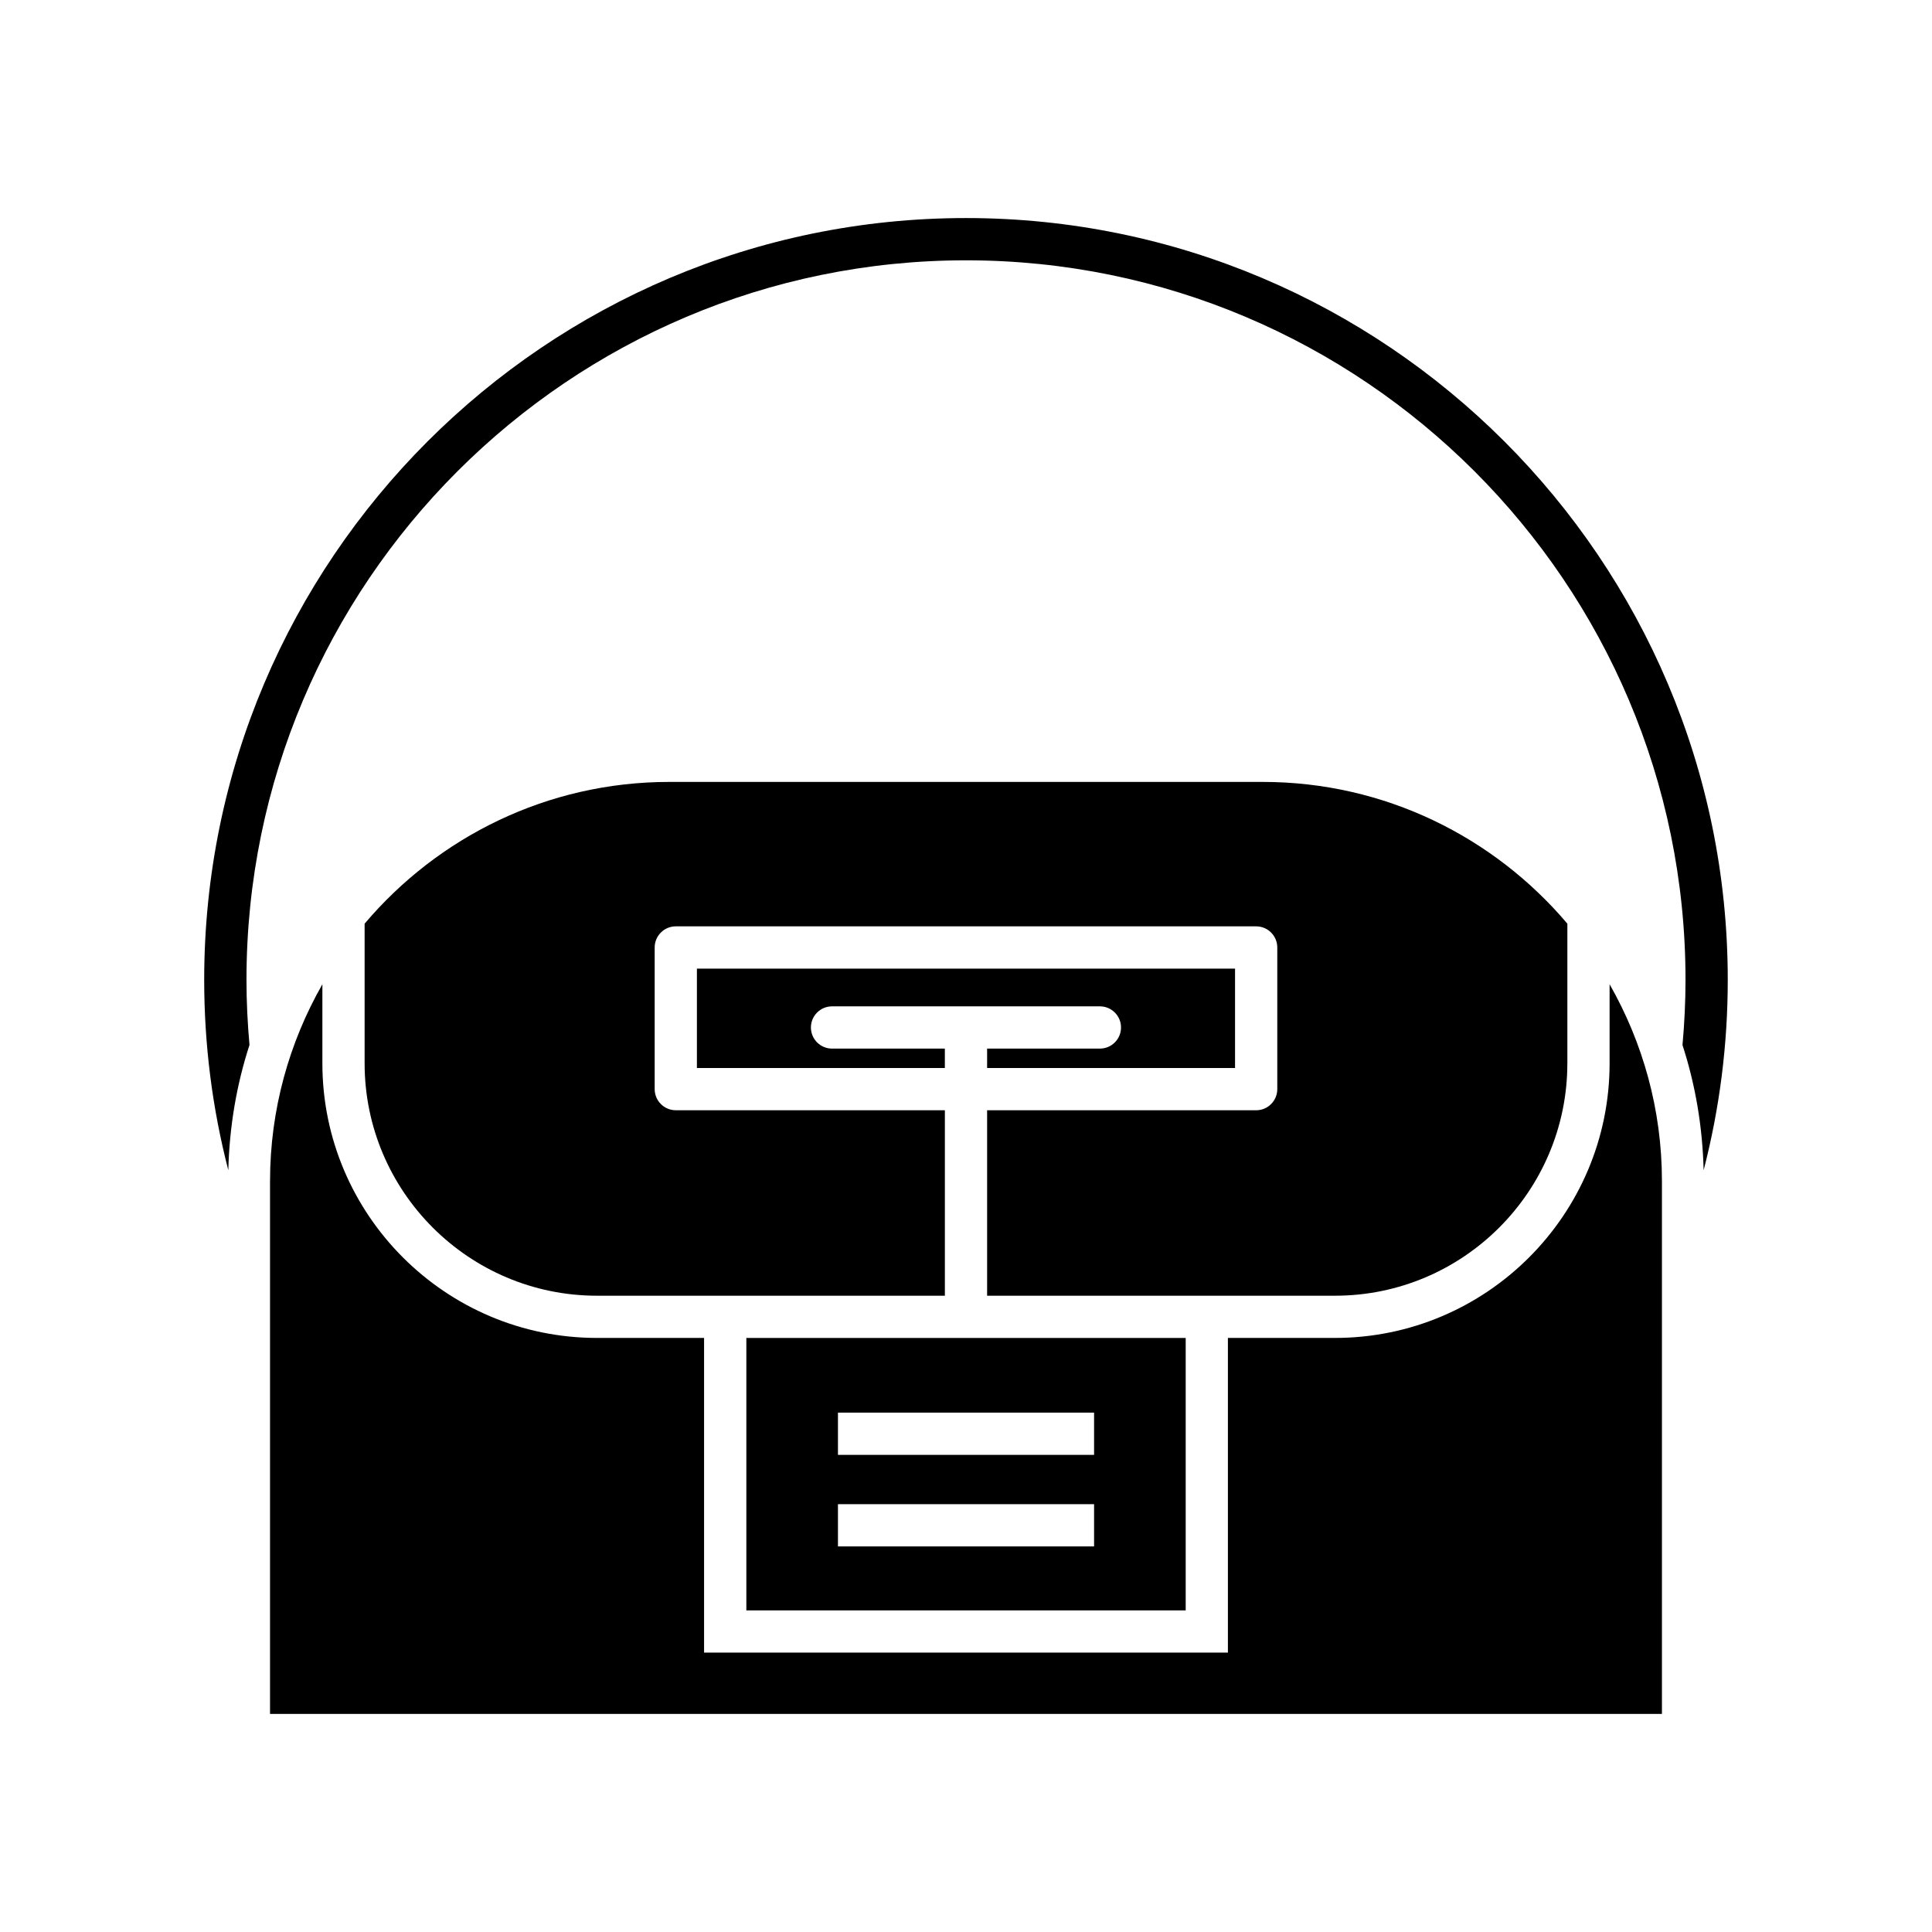
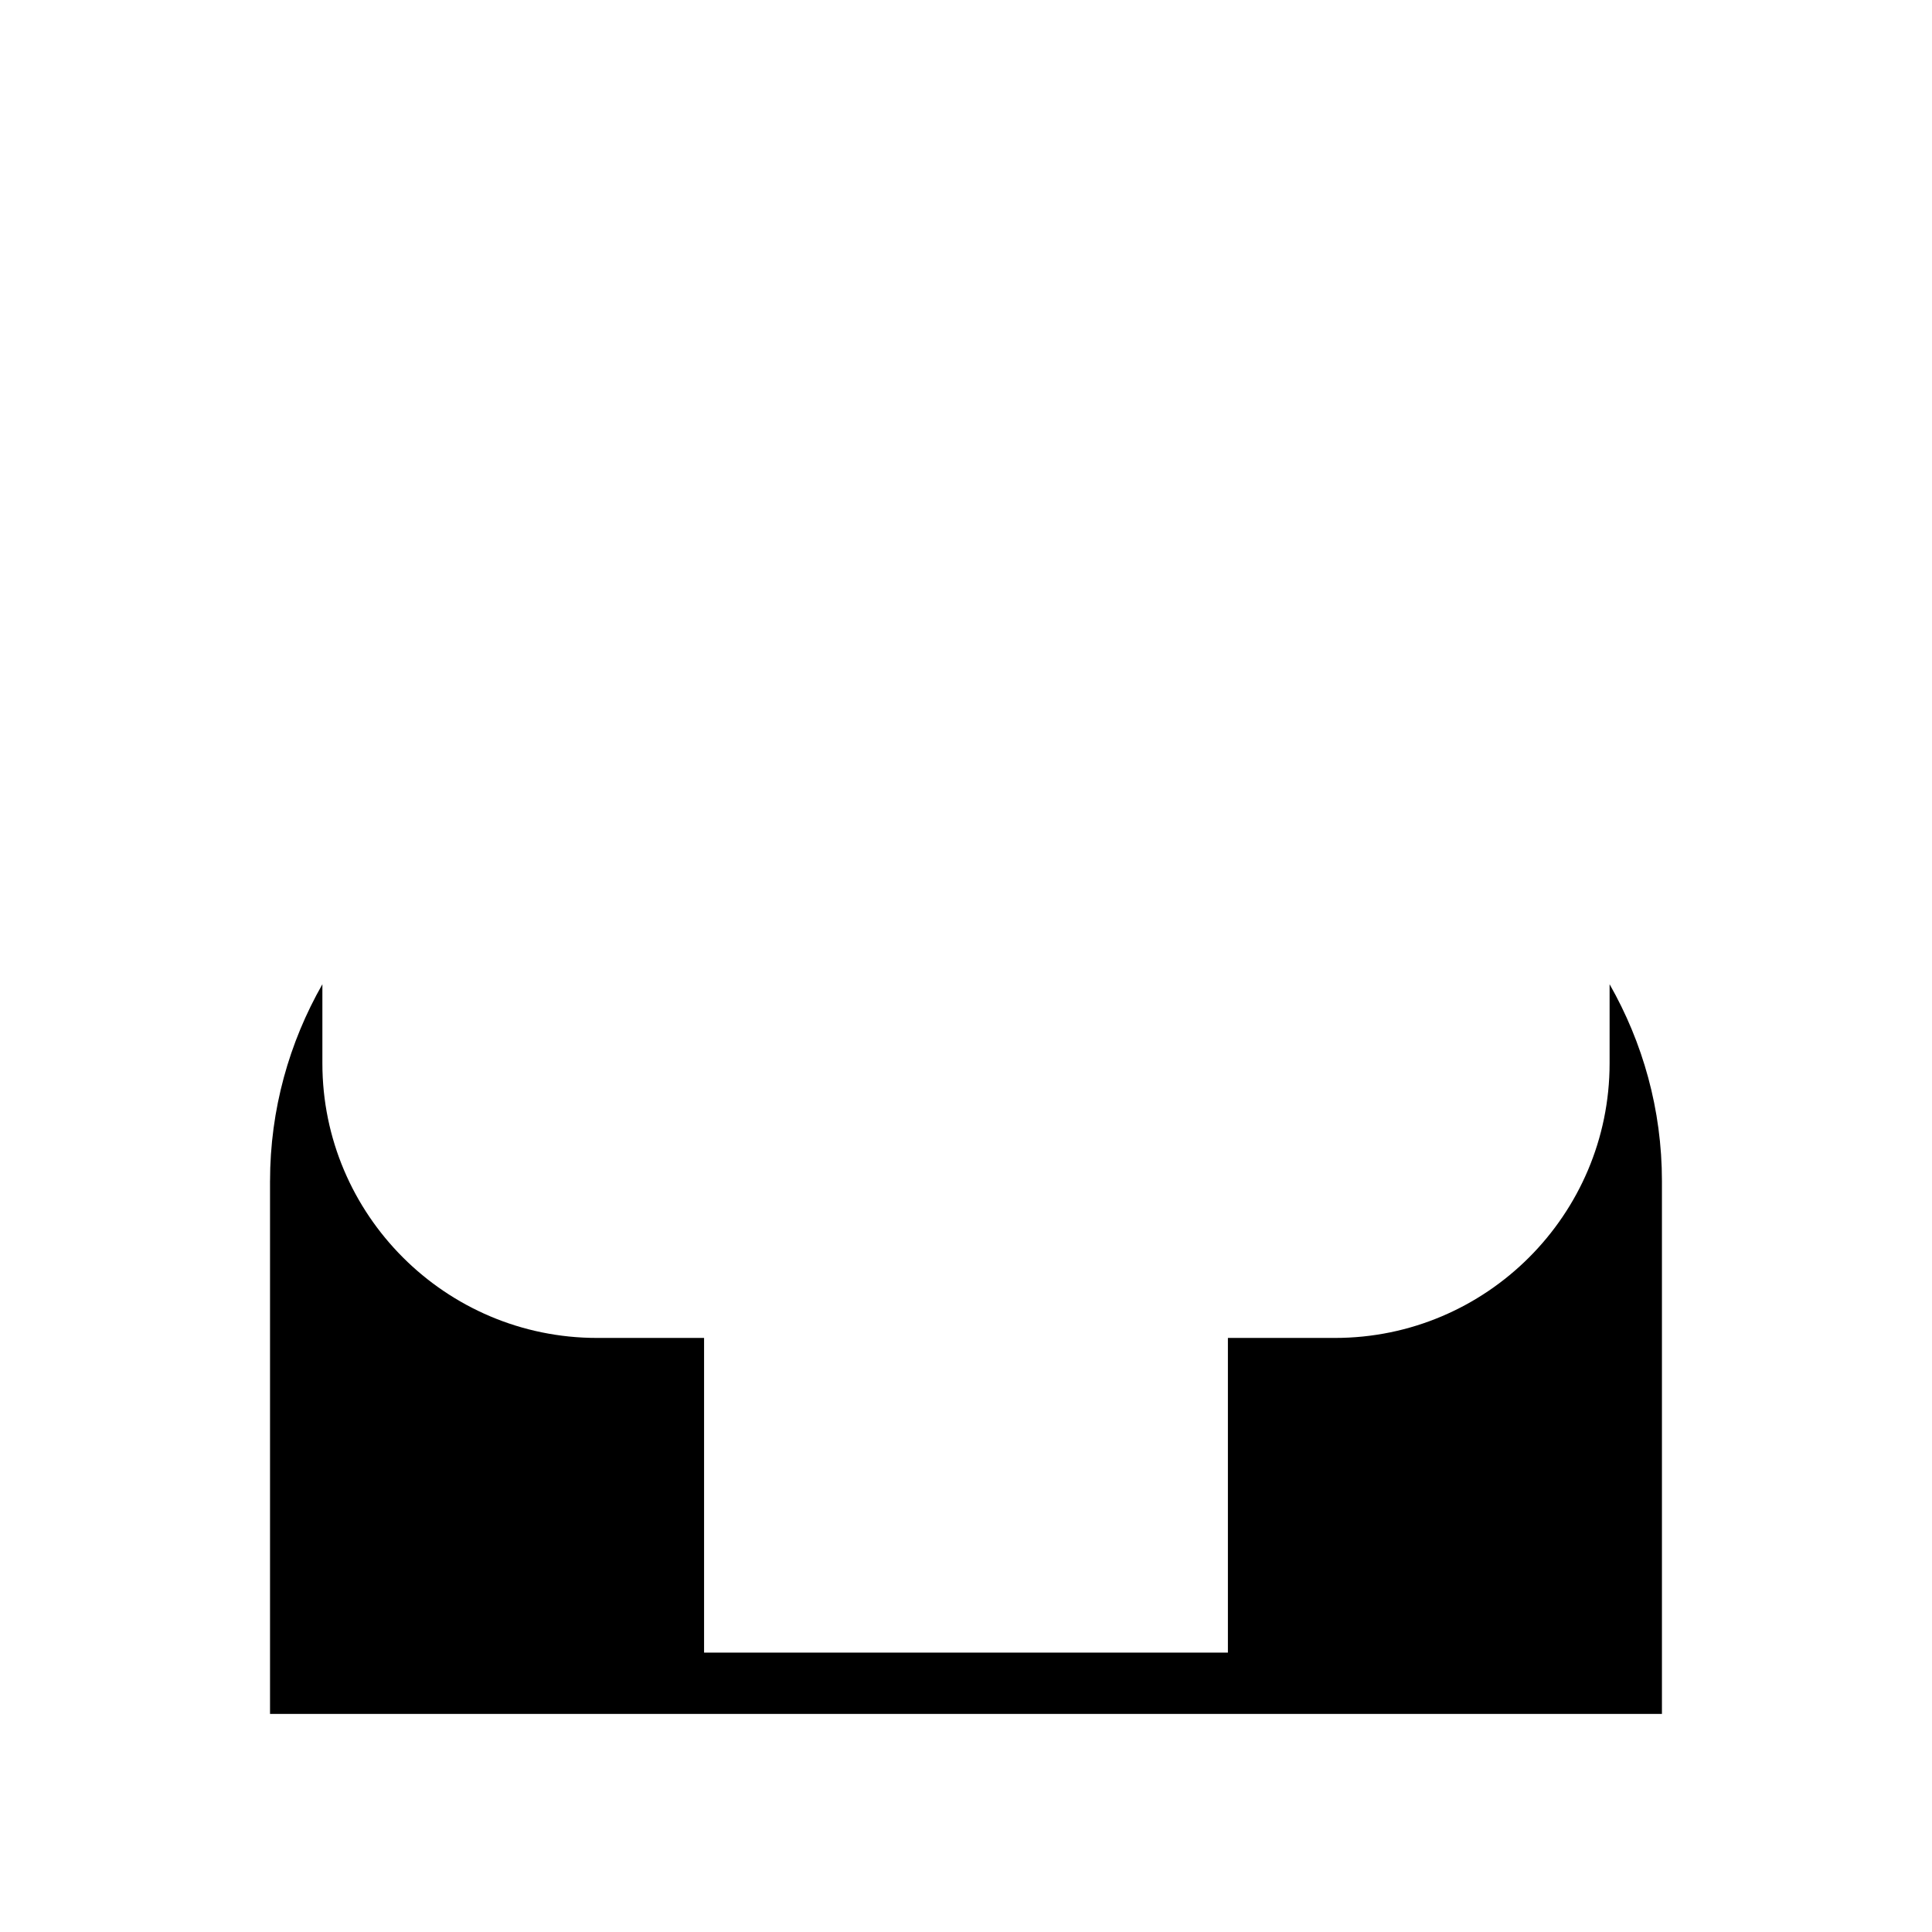
<svg xmlns="http://www.w3.org/2000/svg" fill="#000000" width="800px" height="800px" version="1.1" viewBox="144 144 512 512">
  <g>
    <path d="m215.56 457v141.21h368.87v-141.21c0-18.973-5.086-36.754-13.871-52.168v20.961c0 40.129-32.645 72.773-72.773 72.773h-28.379v83.391h-138.82v-83.391h-28.379c-40.129 0-72.773-32.645-72.773-72.773v-20.961c-8.781 15.414-13.871 33.195-13.871 52.168z" />
-     <path d="m435.49 421.89h-29.895v5.141h65.703v-26.34h-142.61v26.34h65.707v-5.141h-29.895c-3.09 0-5.598-2.508-5.598-5.598 0-3.09 2.508-5.598 5.598-5.598h70.984c3.09 0 5.598 2.508 5.598 5.598 0 3.09-2.508 5.598-5.598 5.598z" />
-     <path d="m559.37 425.8v-37.016c-19.422-22.941-48.379-37.566-80.719-37.566h-157.3c-32.344 0-61.301 14.625-80.723 37.566v37.016c0 33.953 27.625 61.578 61.578 61.578h92.195v-49.152h-71.305c-3.09 0-5.598-2.508-5.598-5.598v-37.539c0-3.09 2.508-5.598 5.598-5.598l153.8 0.004c3.09 0 5.598 2.508 5.598 5.598v37.539c0 3.09-2.508 5.598-5.598 5.598l-71.301-0.004v49.152h92.191c33.953 0 61.578-27.625 61.578-61.578z" />
-     <path d="m210.12 420.95c-0.516-5.719-0.801-11.523-0.801-17.285 0-105.14 85.539-190.68 190.68-190.68s190.68 85.539 190.68 190.68c0 5.754-0.285 11.559-0.801 17.285 3.41 10.488 5.316 21.629 5.602 33.172 4.234-16.371 6.394-33.246 6.394-50.457 0-111.32-90.566-201.88-201.88-201.88-111.32 0-201.88 90.562-201.88 201.88 0 17.215 2.16 34.09 6.394 50.457 0.281-11.543 2.191-22.68 5.602-33.172z" />
-     <path d="m341.79 570.77h116.43v-72.195h-116.43zm24.277-52.41h67.875v11.195h-67.875zm0 24.262h67.875v11.195h-67.875z" />
  </g>
</svg>